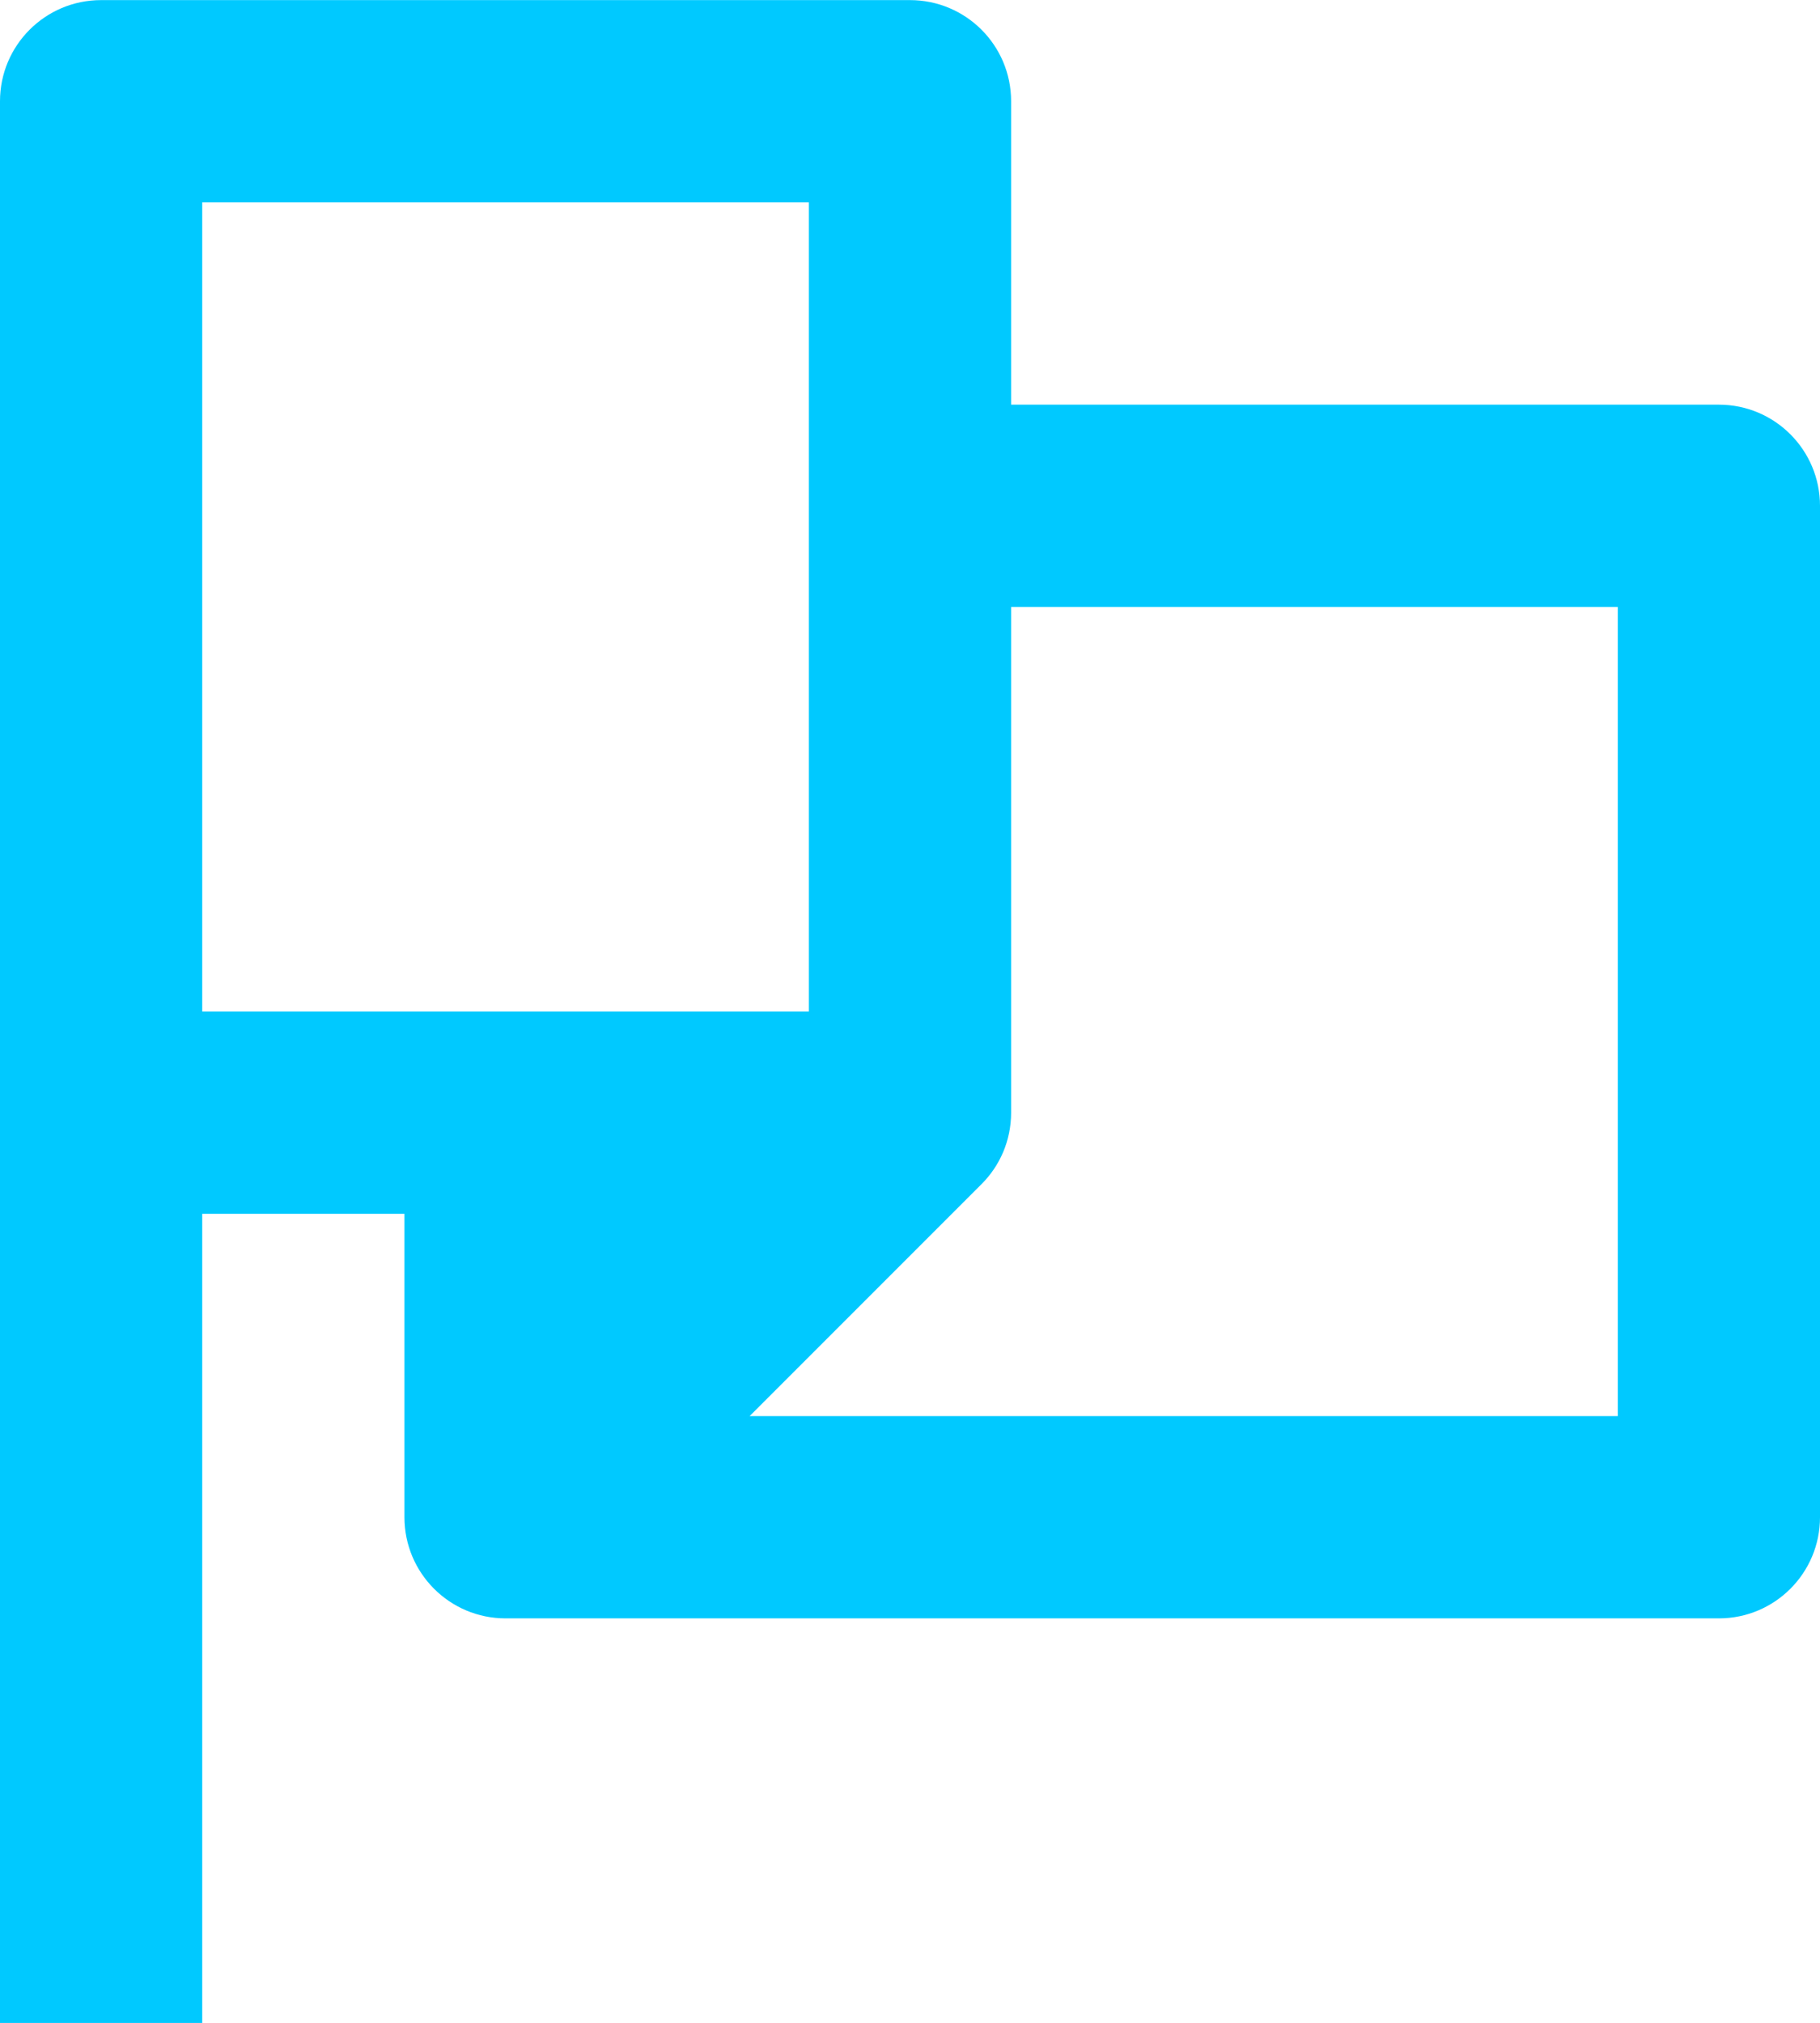
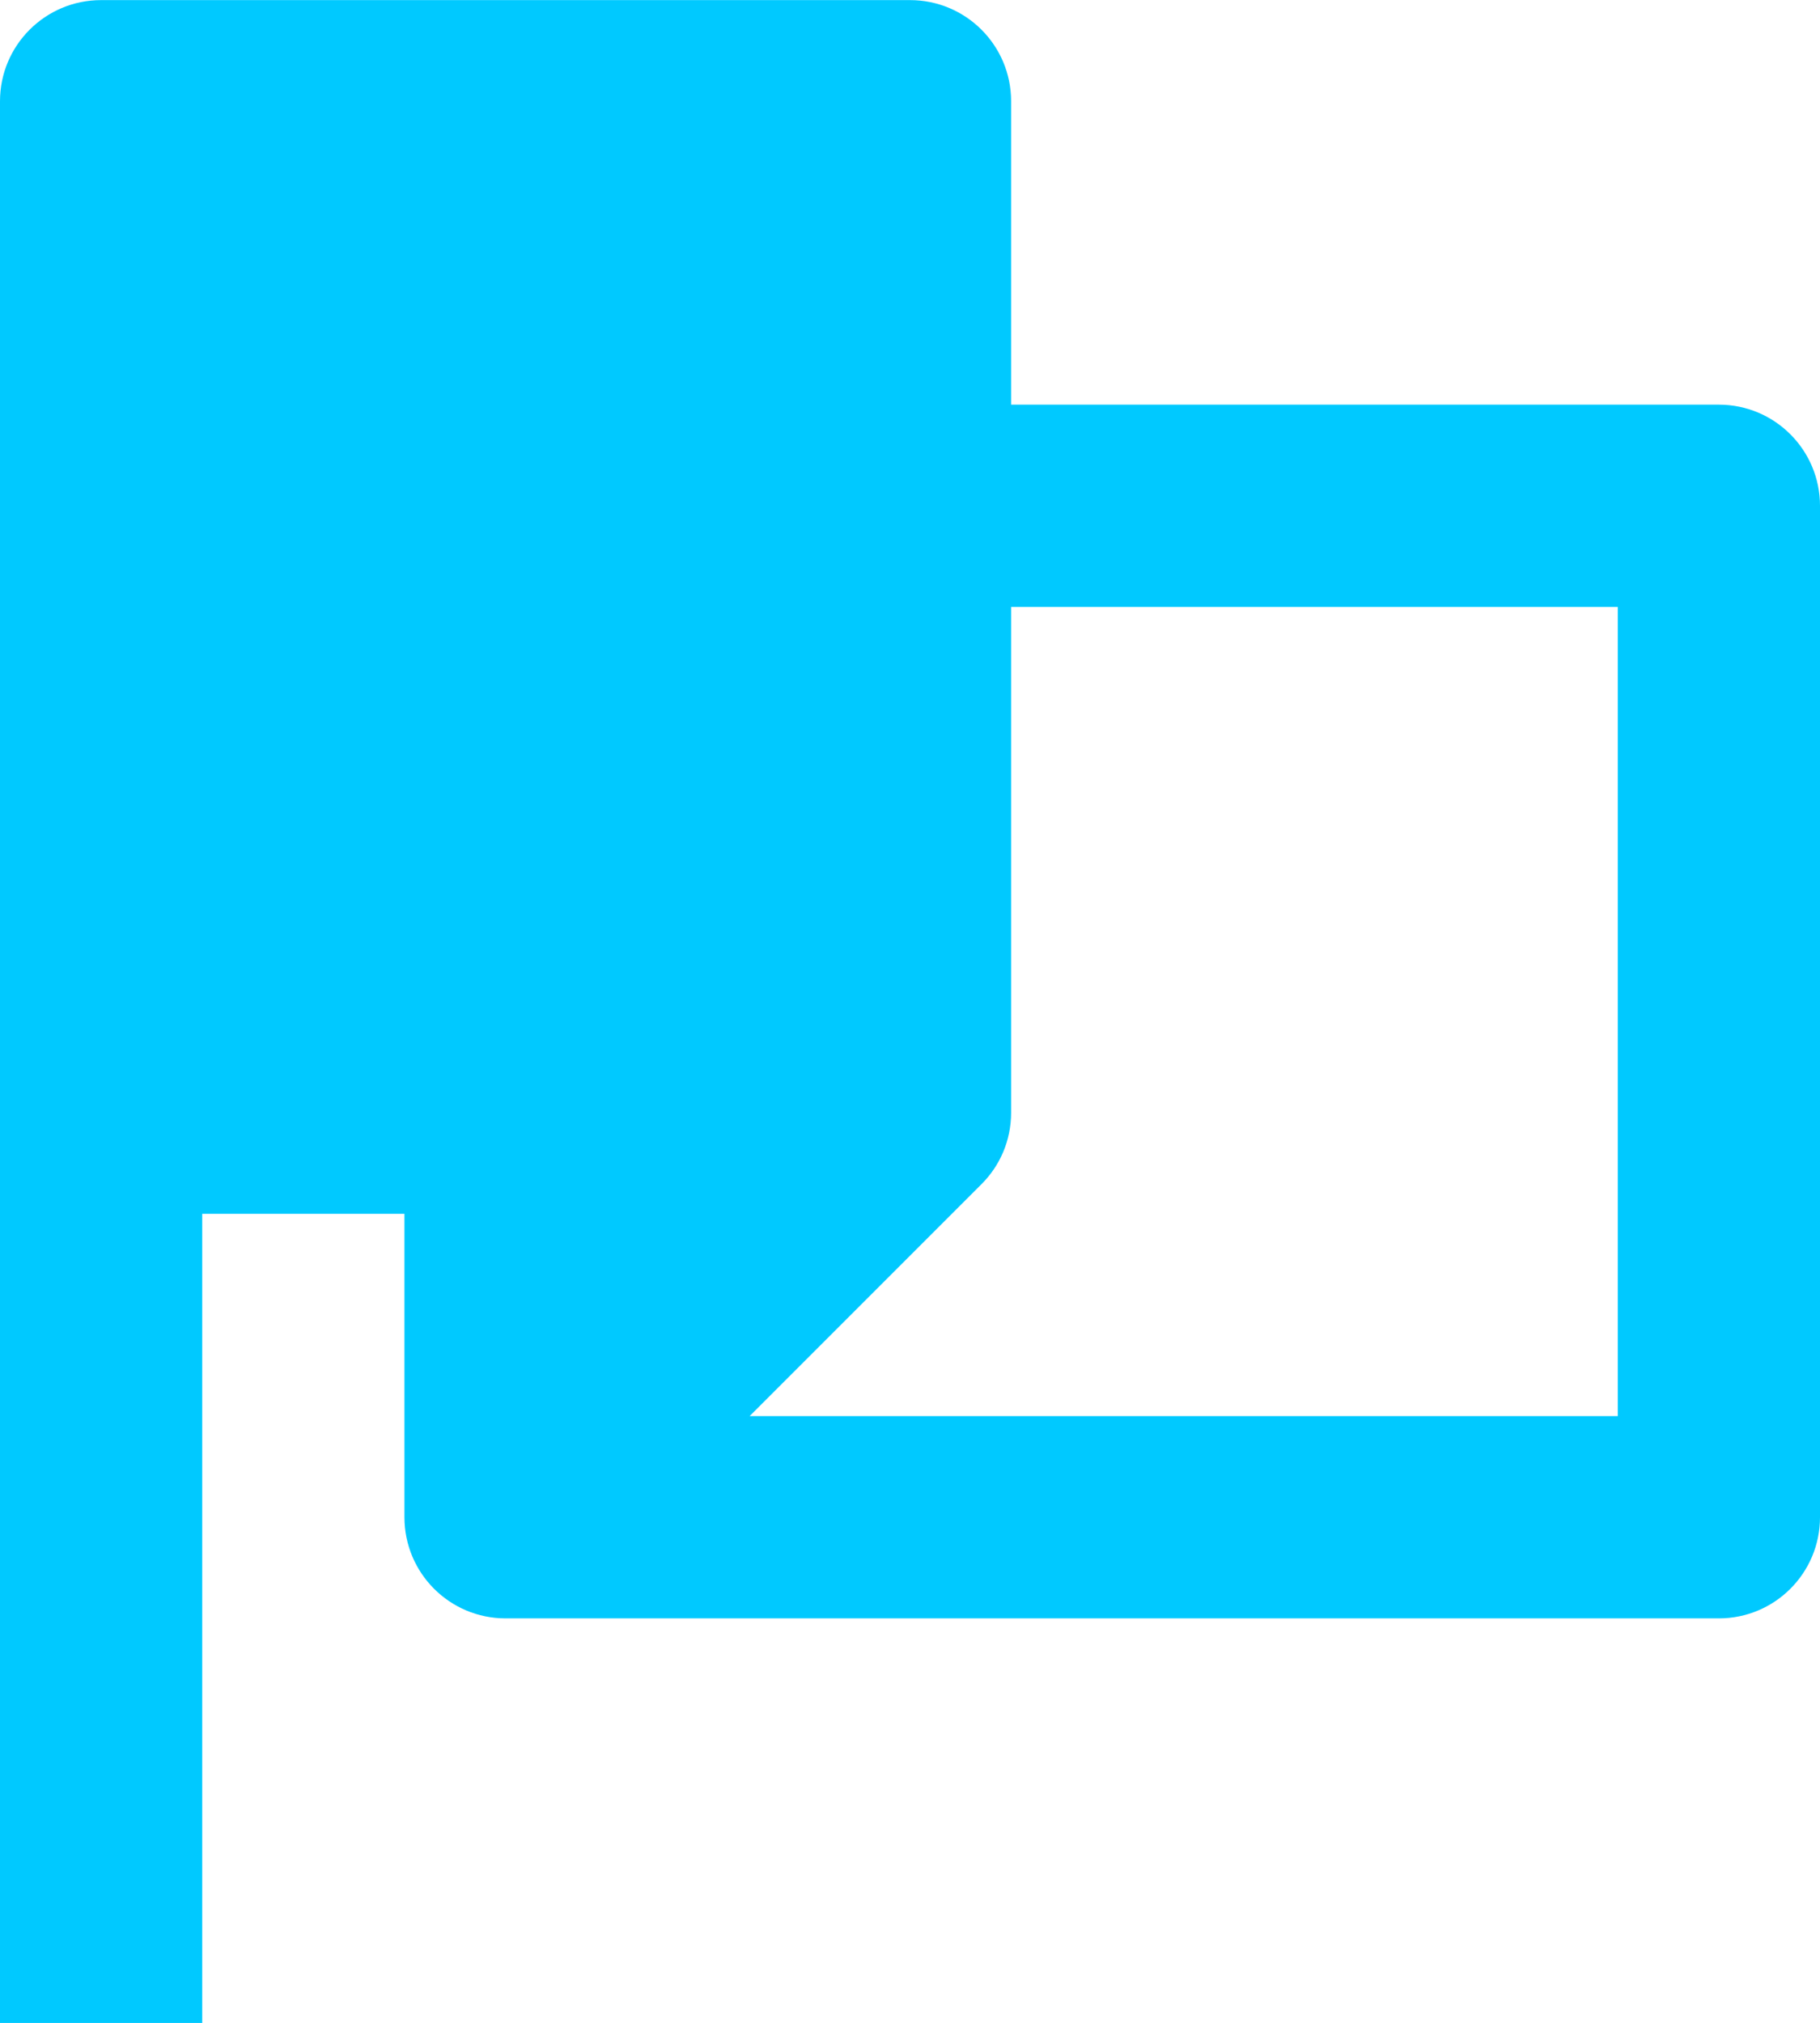
<svg xmlns="http://www.w3.org/2000/svg" width="18" height="20" viewBox="0 0 18 20" fill="none">
  <g id="Line Icons">
-     <path id="Vector" d="M17 4.001H10V1.001C10 0.449 9.553 0.001 9 0.001H1C0.447 0.001 0 0.449 0 1.001V20.001H2V12.001H4V15.001C4 15.553 4.447 16.001 5 16.001H17C17.553 16.001 18 15.553 18 15.001V5.001C18 4.45 17.553 4.001 17 4.001ZM2 2.001H8V10.001H2V2.001ZM16 14.001H7.414L9.707 11.708C9.888 11.528 10 11.278 10 11.001V6.001H16V14.001Z" fill="#00C9FF" />
+     <path id="Vector" d="M17 4.001H10V1.001C10 0.449 9.553 0.001 9 0.001H1C0.447 0.001 0 0.449 0 1.001V20.001H2V12.001H4V15.001C4 15.553 4.447 16.001 5 16.001H17C17.553 16.001 18 15.553 18 15.001V5.001C18 4.45 17.553 4.001 17 4.001ZM2 2.001H8V10.001V2.001ZM16 14.001H7.414L9.707 11.708C9.888 11.528 10 11.278 10 11.001V6.001H16V14.001Z" fill="#00C9FF" />
  </g>
</svg>